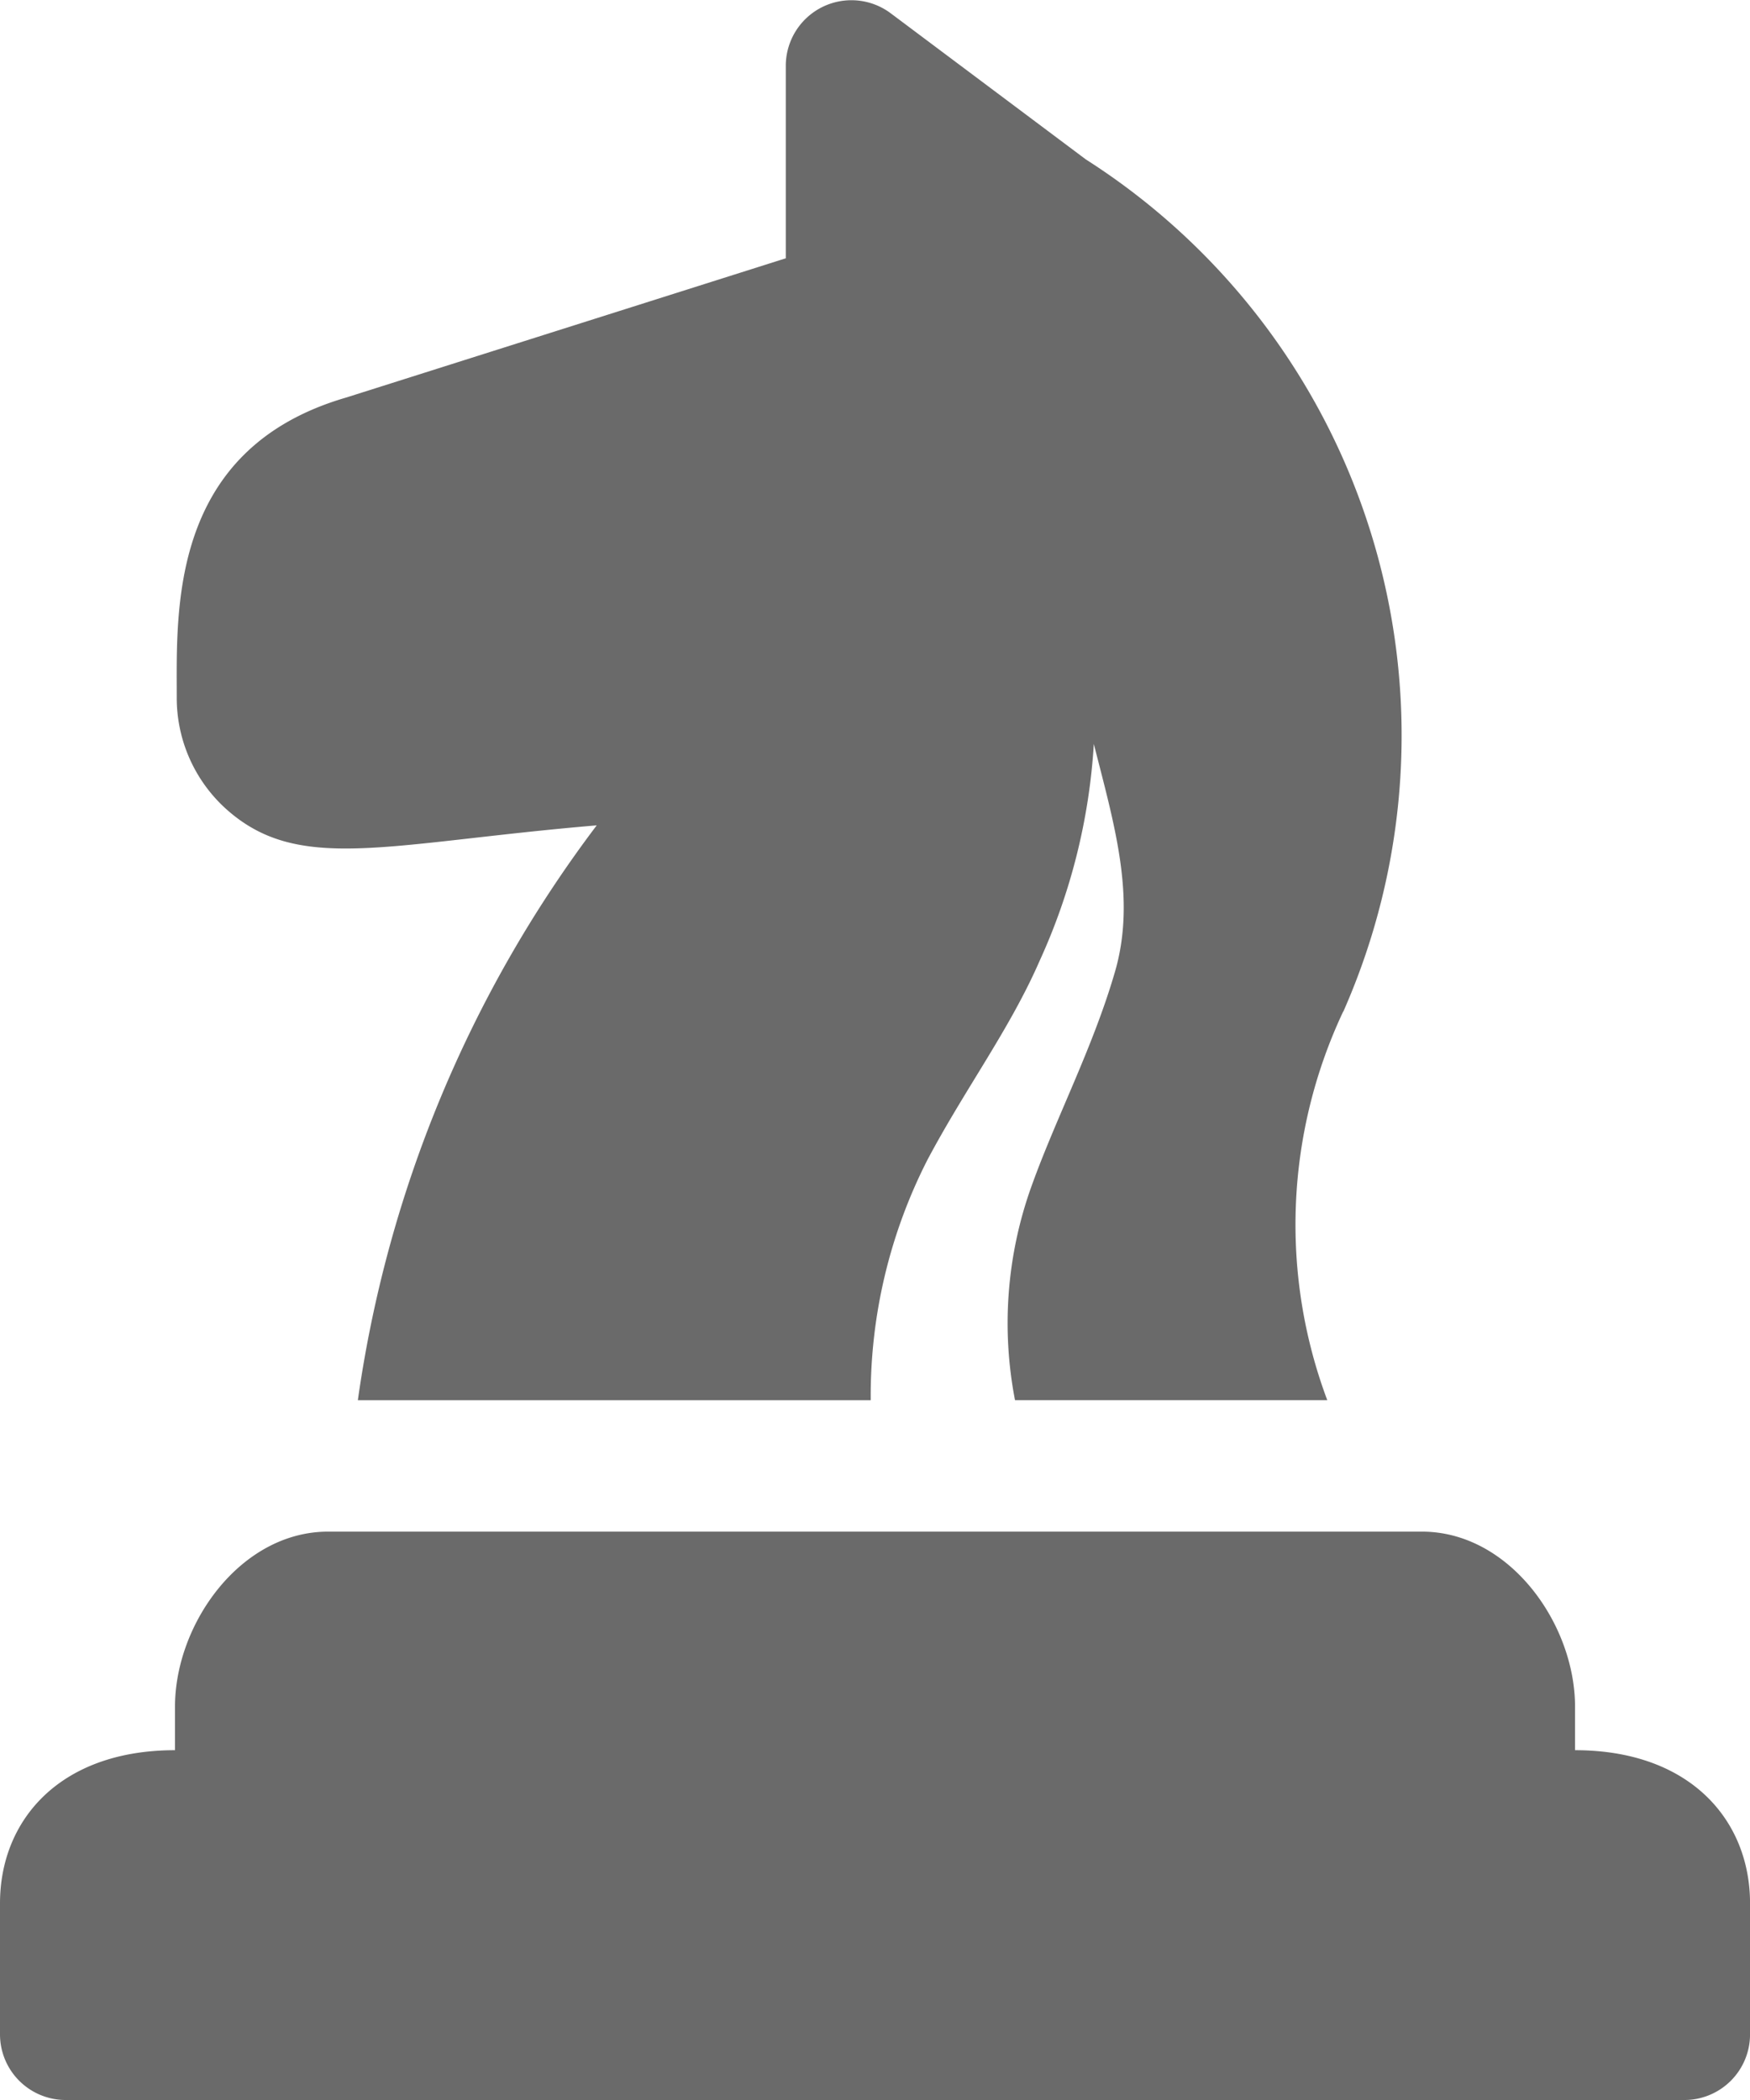
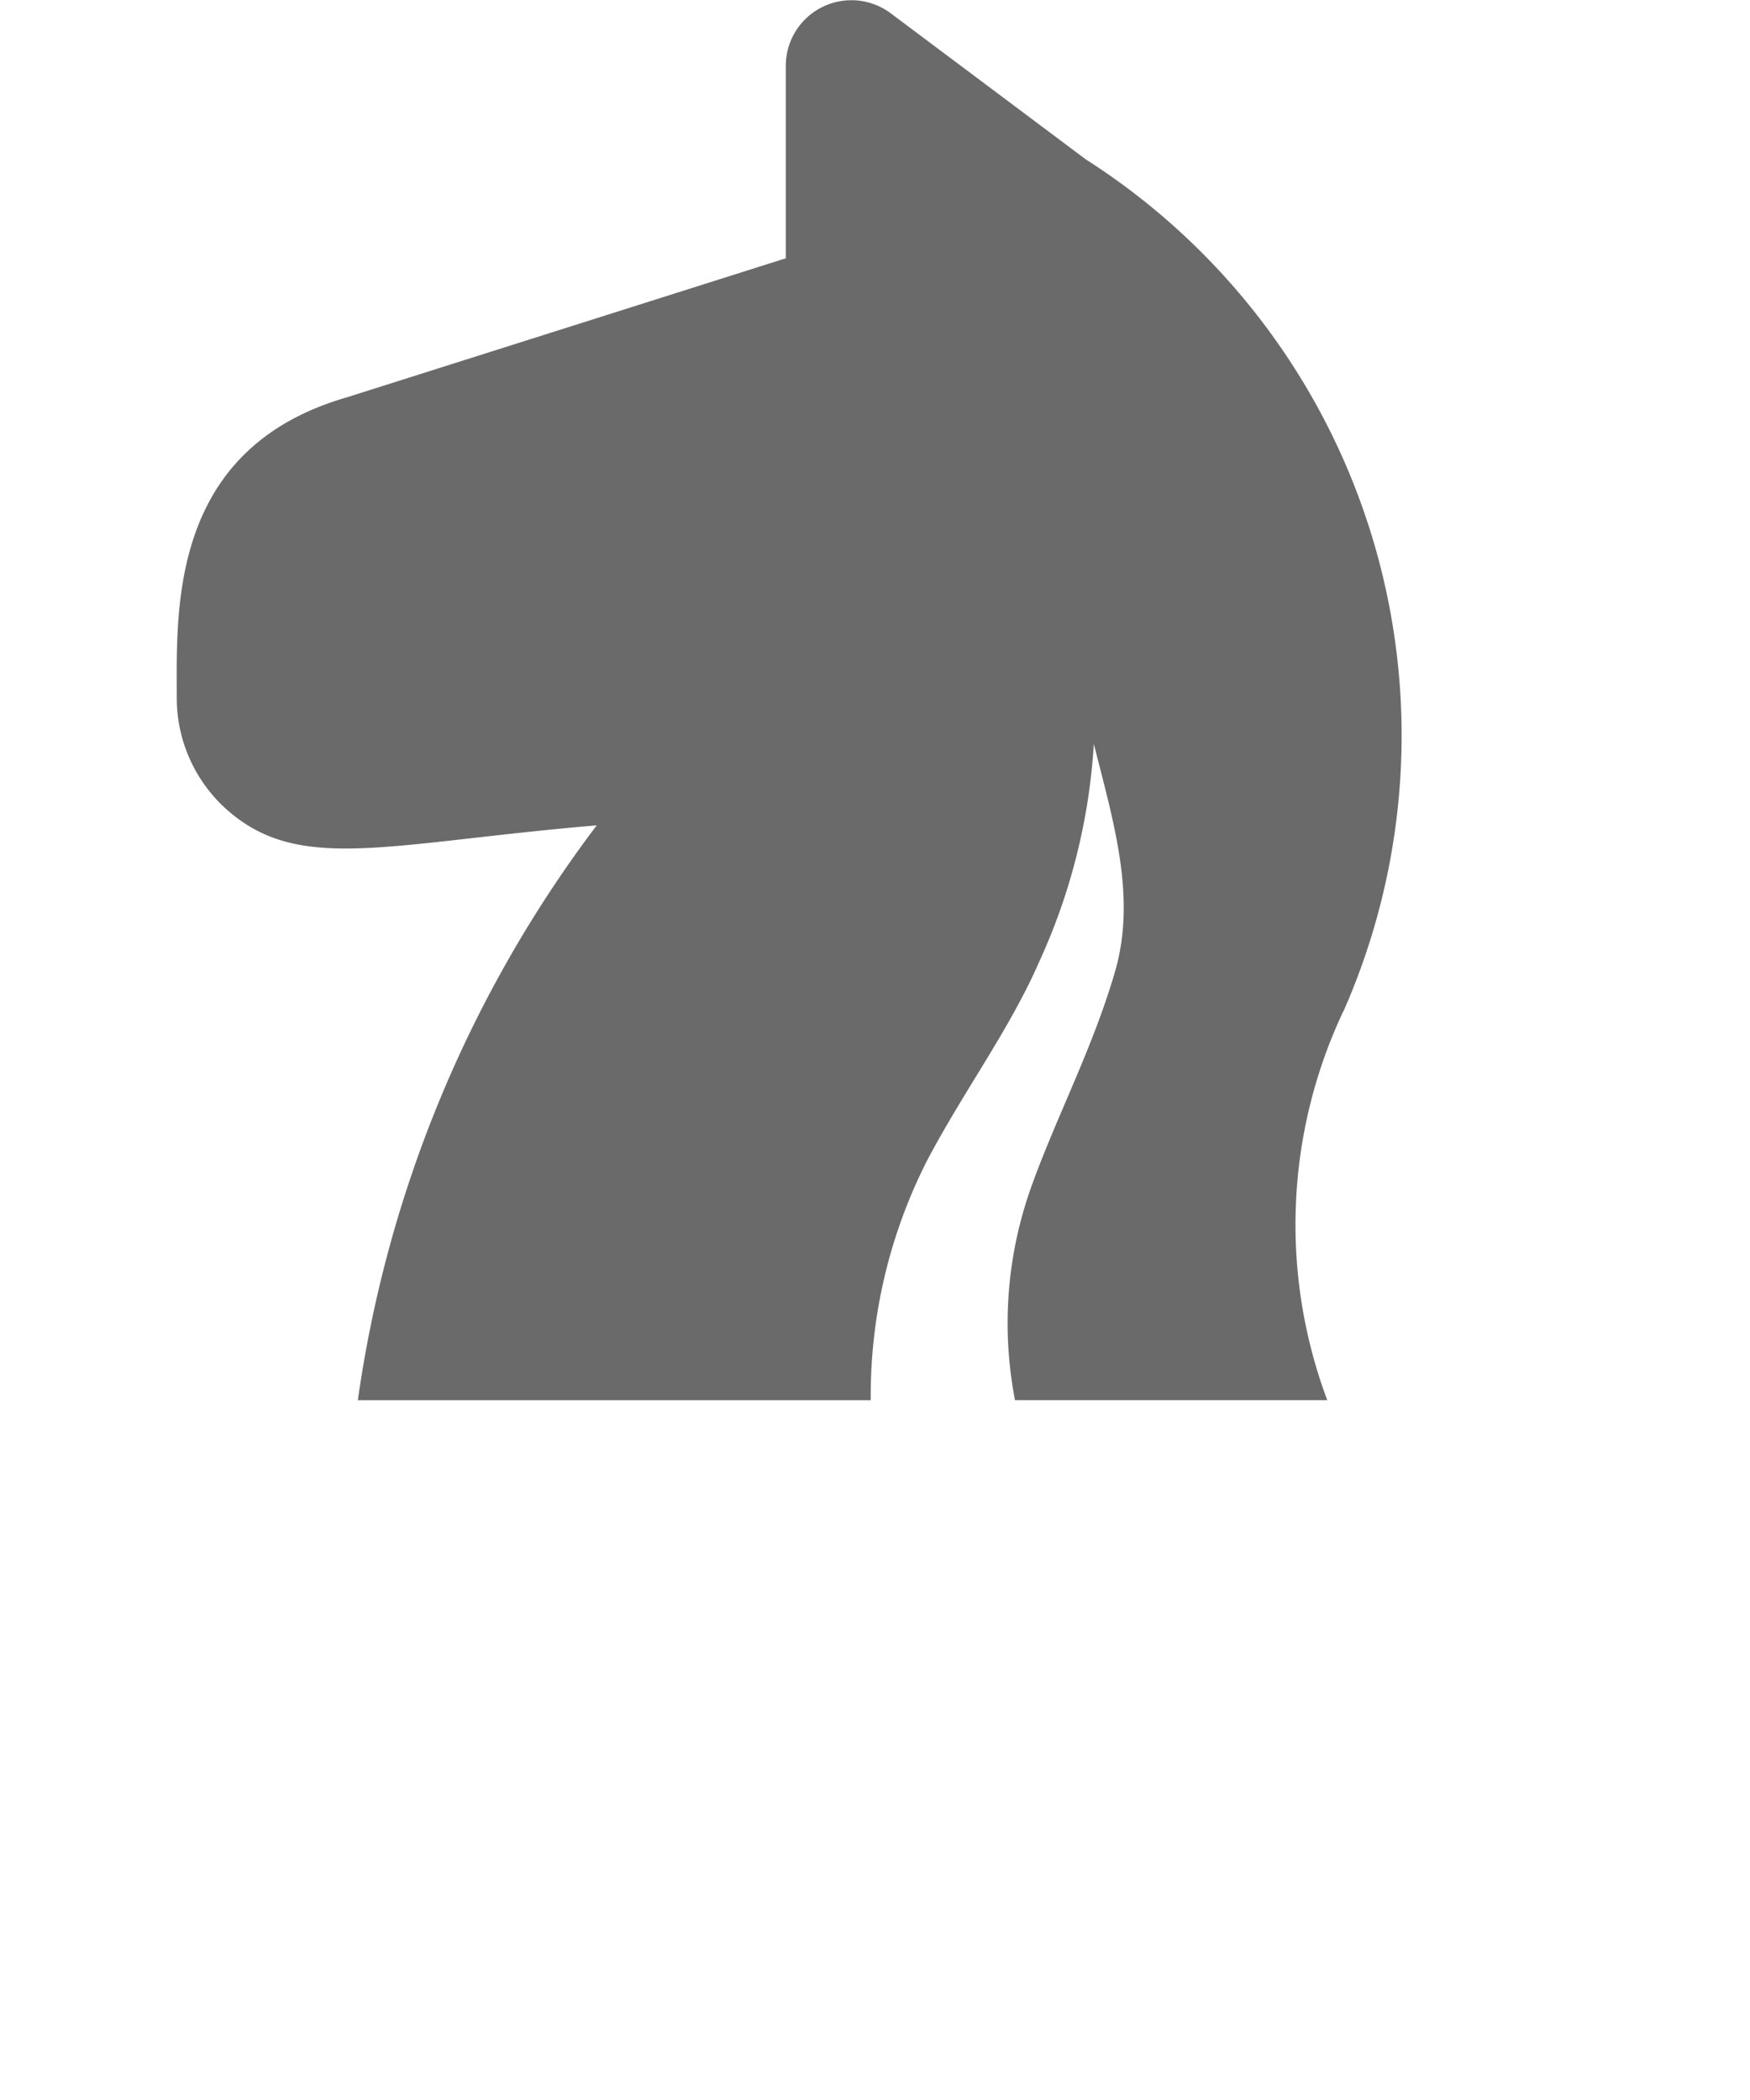
<svg xmlns="http://www.w3.org/2000/svg" width="44.189" height="53.032" viewBox="0 0 44.189 53.032">
  <g id="chess" transform="translate(-2 0.002)">
    <path id="Pfad_11813" data-name="Pfad 11813" d="M33.473,25.544a12.629,12.629,0,0,0-.4,9.81H25.188a10.218,10.218,0,0,1,.42-5.413c.619-1.723,1.547-3.491,2.1-5.391.552-1.878-.022-3.756-.53-5.767a15.394,15.394,0,0,1-1.37,5.48c-.751,1.723-1.878,3.226-2.828,5.016a13.1,13.1,0,0,0-1.436,6.01v.066H8.594a31.323,31.323,0,0,1,6.032-14.516c-5.354.453-7.55,1.24-9.39-.442a3.777,3.777,0,0,1-1.215-2.784c0-2.209-.2-6.279,4.286-7.579L19.4,6.52V1.659A1.657,1.657,0,0,1,22.05.334l4.927,3.69a17.253,17.253,0,0,1,6.5,21.52Z" transform="translate(2.442 0)" fill="#6a6a6a" />
-     <path id="Pfad_11814" data-name="Pfad 11814" d="M41.771,23.024v-1.1c0-2.086-1.653-4.419-3.867-4.419H10.286c-2.214,0-3.867,2.333-3.867,4.419v1.1C3.5,23.024,2,24.8,2,26.89V30.2a1.658,1.658,0,0,0,1.657,1.657H44.533A1.658,1.658,0,0,0,46.19,30.2V26.89C46.19,24.8,44.685,23.024,41.771,23.024Z" transform="translate(0 21.168)" fill="#6a6a6a" />
  </g>
</svg>